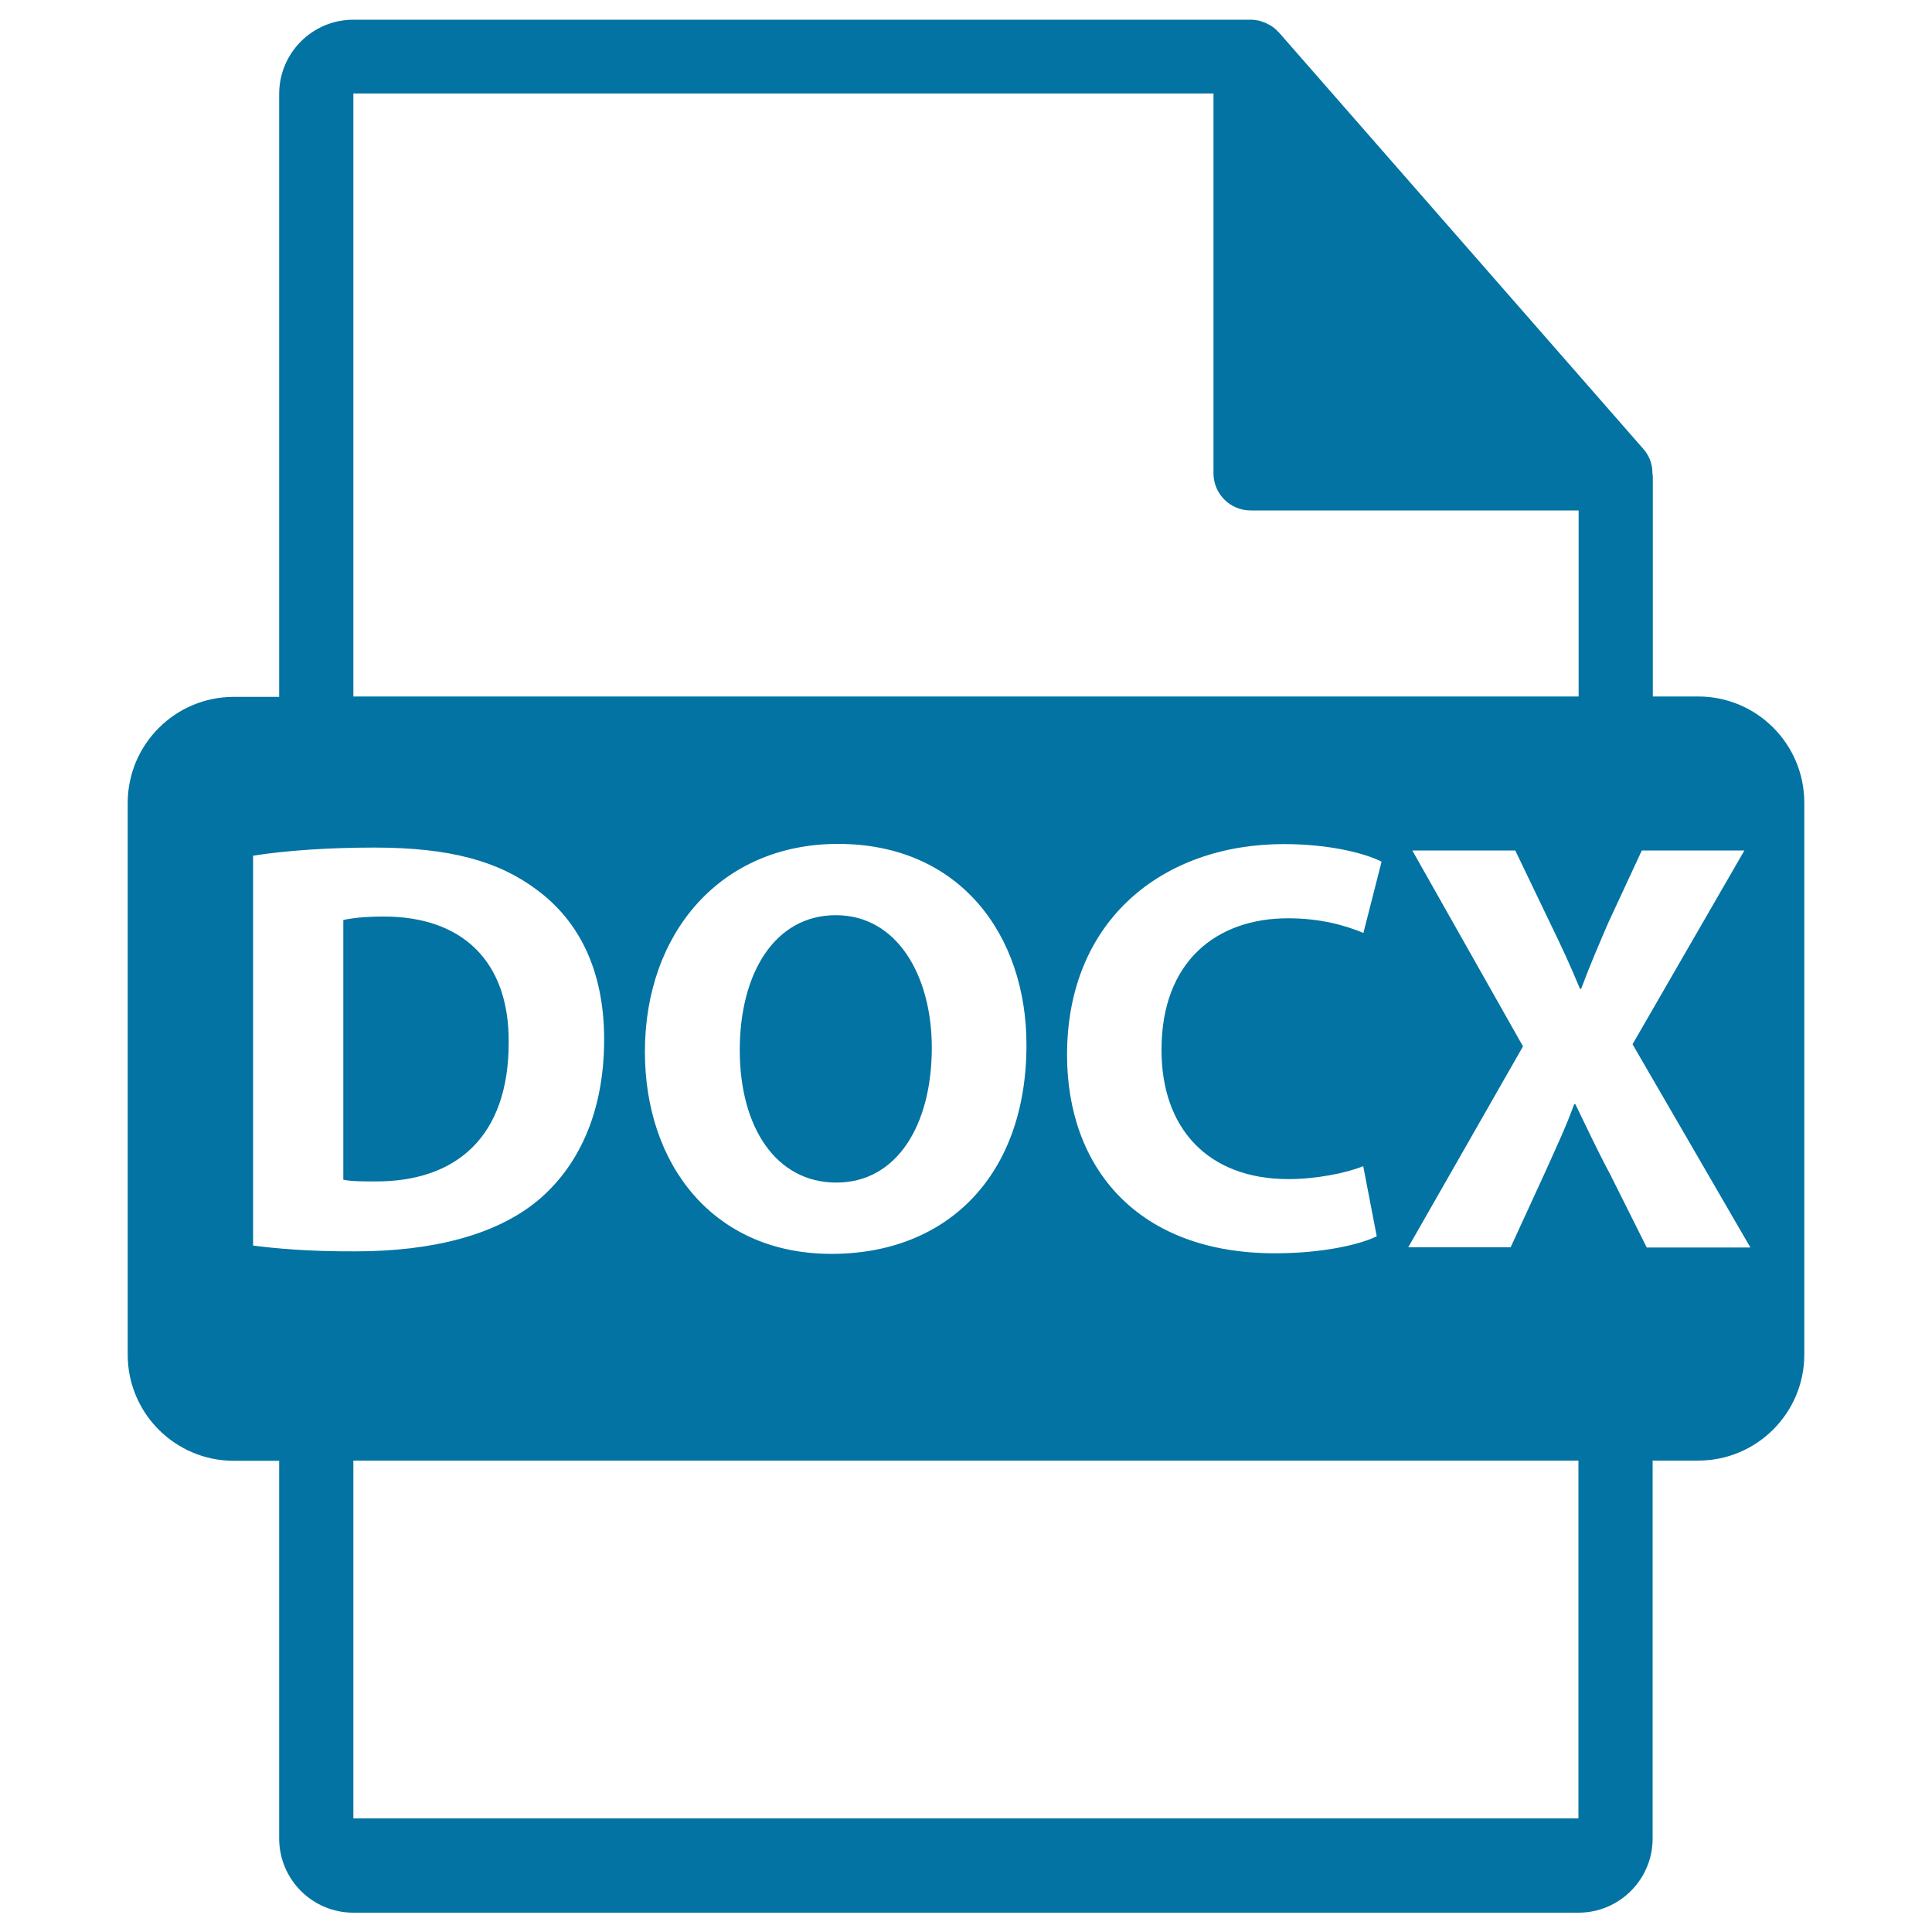
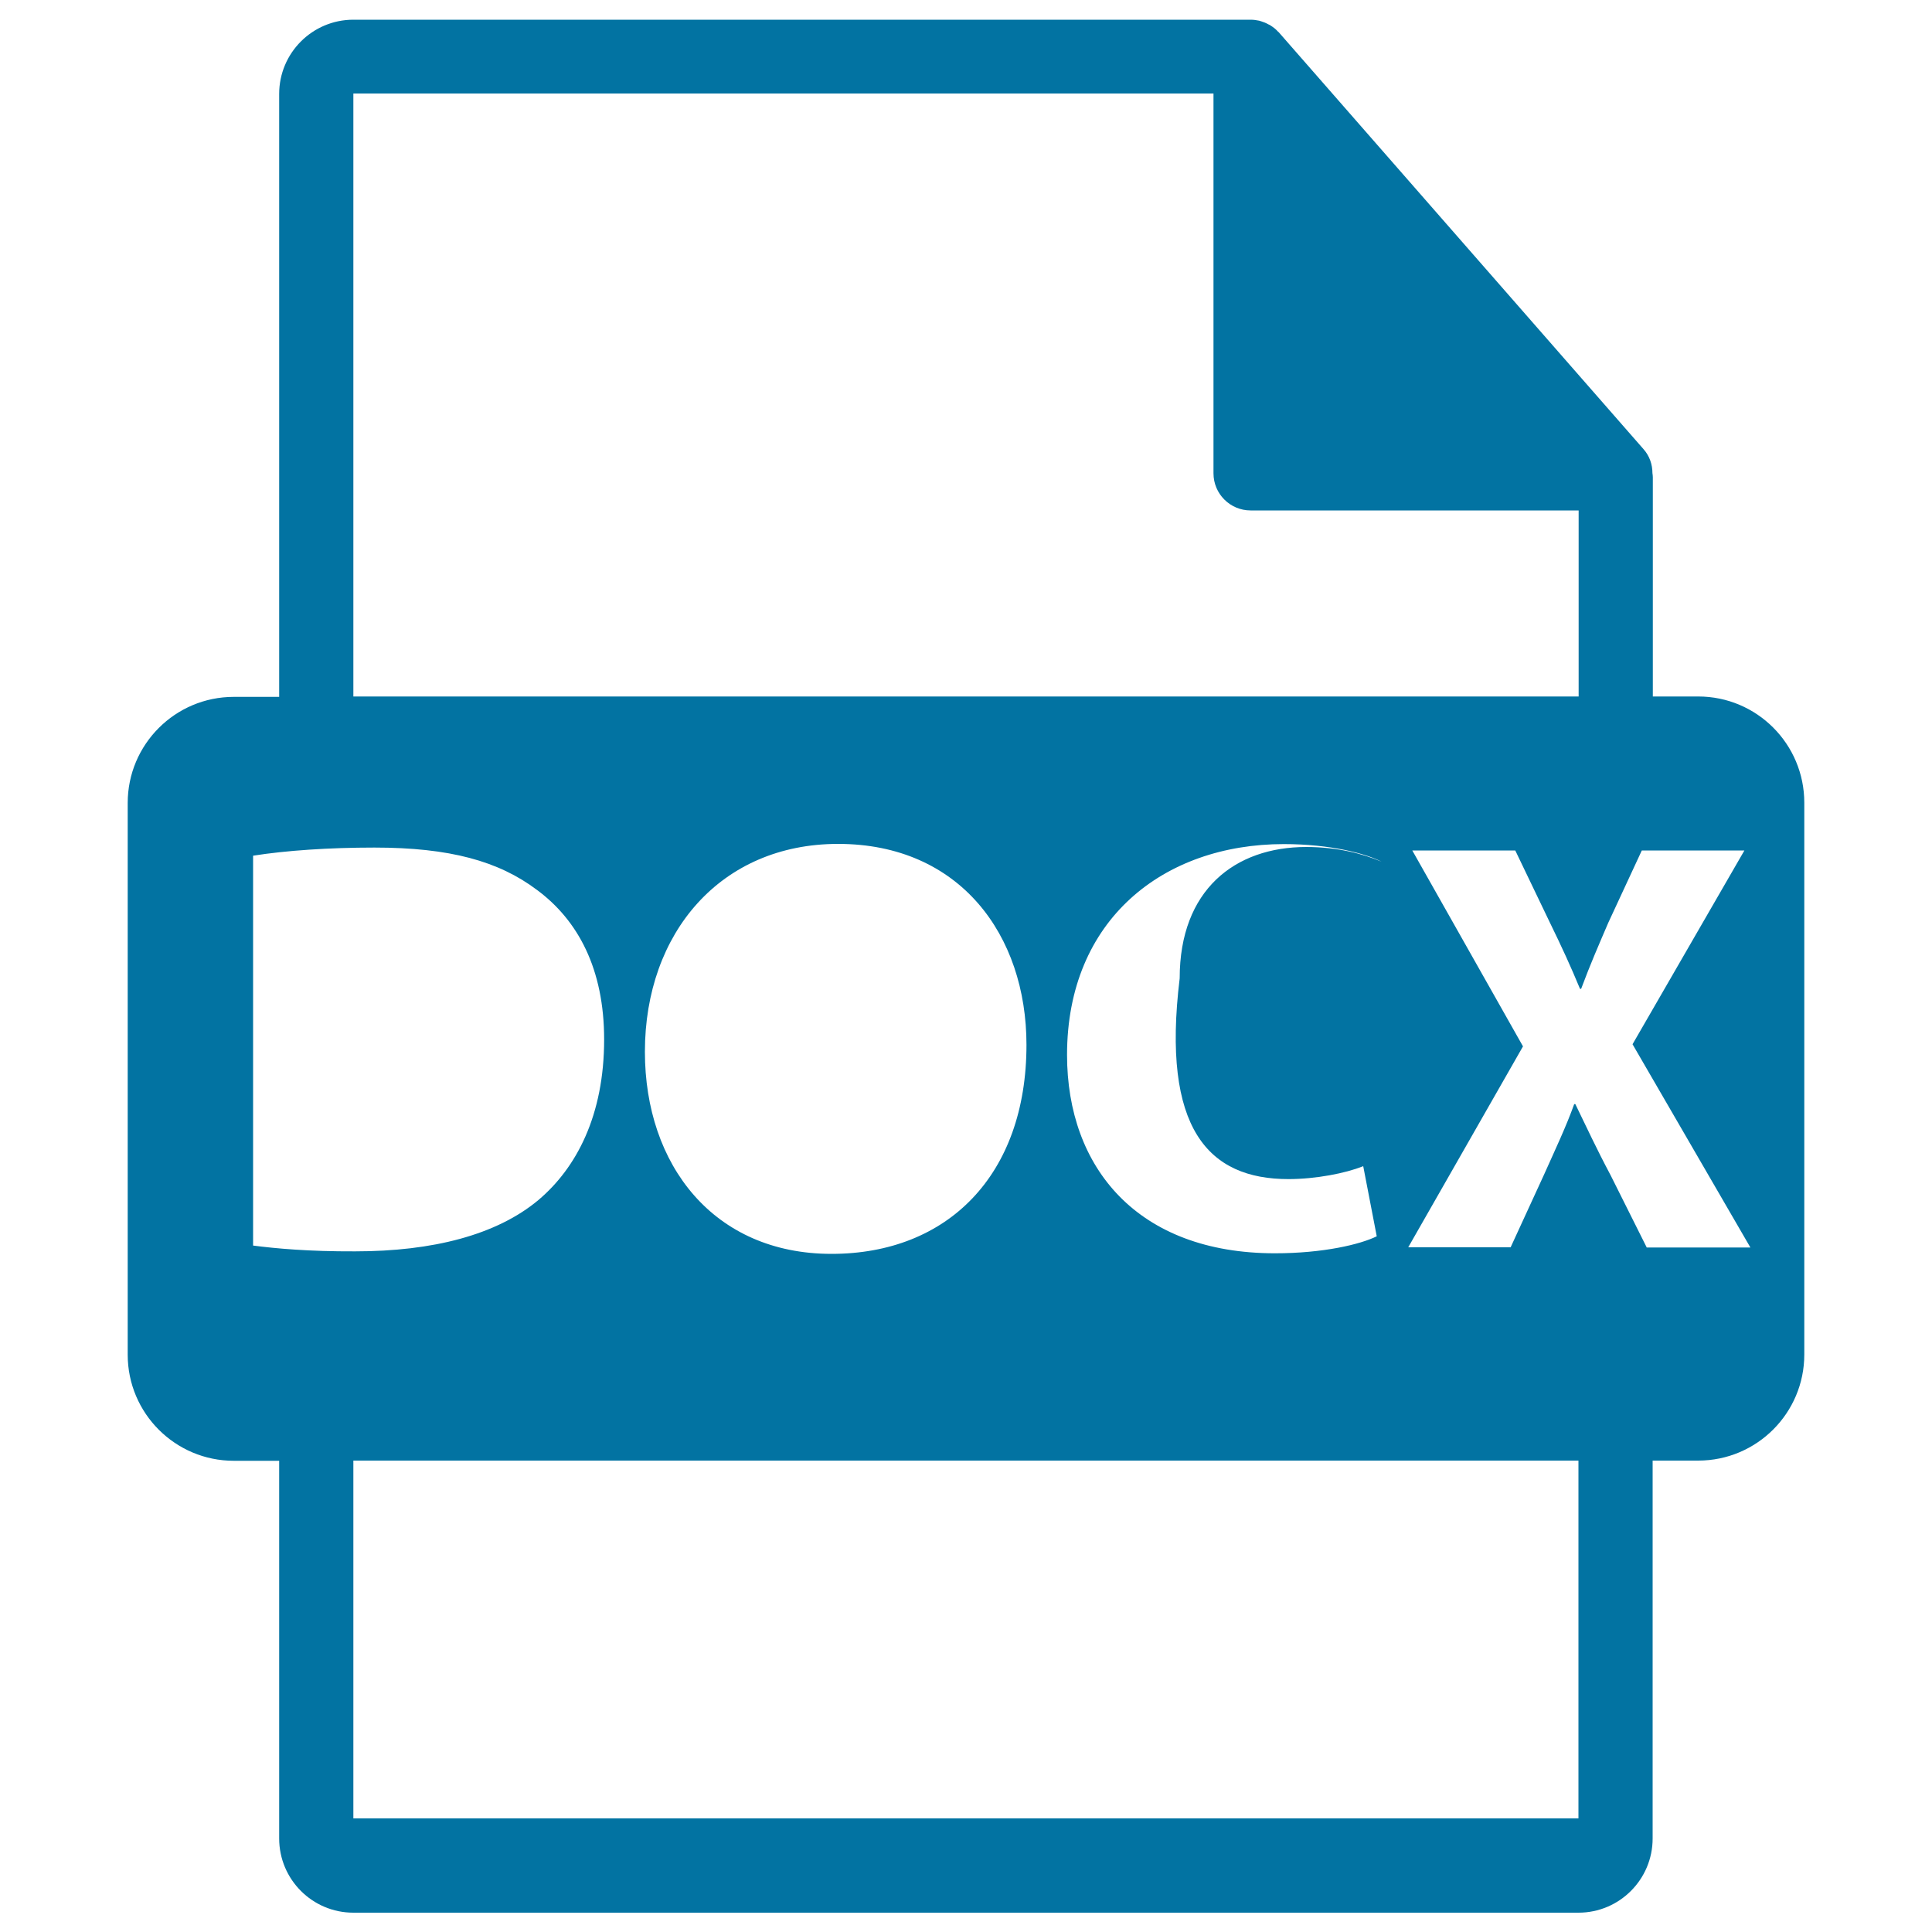
<svg xmlns="http://www.w3.org/2000/svg" viewBox="0 0 1000 1000" style="fill:#0273a2">
  <title>DOCX File Format Symbol SVG icon</title>
  <g>
-     <path d="M879,360.5h-23.5V247c0-0.7-0.1-1.4-0.2-2.1c0-4.5-1.5-8.9-4.6-12.4L661.8,16.6c-0.1-0.1-0.1-0.1-0.2-0.1c-1.1-1.3-2.4-2.3-3.8-3.2c-0.4-0.3-0.8-0.5-1.3-0.7c-1.2-0.7-2.5-1.2-3.8-1.6c-0.4-0.1-0.7-0.2-1-0.3c-1.4-0.3-2.9-0.5-4.4-0.5H182.9c-21.2,0-38.4,17.2-38.4,38.4v312.1H121c-30.3,0-54.9,24.6-54.9,54.9v285.6c0,30.3,24.6,54.9,54.9,54.9h23.5v195.5c0,21.2,17.2,38.4,38.4,38.4h634.1c21.2,0,38.4-17.2,38.4-38.4V756H879c30.3,0,54.9-24.6,54.9-54.9V415.5C933.9,385.1,909.3,360.5,879,360.5z M182.9,48.4h445.2v196.6c0,10.6,8.6,19.2,19.2,19.2h169.8v96.3H182.9V48.4z M666.9,610.3c14,0,29.6-3,38.7-6.7l7,36.3c-8.5,4.2-27.7,8.8-52.7,8.8c-71,0-107.6-44.2-107.6-102.7c0-70.1,50-109.1,112.2-109.1c24.1,0,42.4,4.9,50.6,9.1l-9.4,36.9c-9.5-4-22.5-7.6-39-7.6c-36.9,0-65.5,22.2-65.5,68C601.1,584.3,625.5,610.3,666.9,610.3z M531.3,540.8c0,67.4-40.8,108.2-100.9,108.2c-61,0-96.6-46-96.6-104.6c0-61.6,39.3-107.6,100-107.6C496.9,436.8,531.3,484.1,531.3,540.8z M131,644.7V442.9c17.1-2.7,39.3-4.2,62.8-4.2c39,0,64.3,7,84.1,21.9c21.4,15.8,34.8,41.1,34.8,77.4c0,39.3-14.3,66.5-34.1,83.2c-21.6,18-54.6,26.5-94.8,26.5C159.7,647.8,142.6,646.2,131,644.7z M817.1,941.2H182.9V756h634.1V941.2L817.1,941.2z M852.3,645.6l-18.6-37.2c-7.6-14.3-12.5-25-18.3-36.9h-0.6c-4.3,11.9-9.4,22.6-15.8,36.9l-17.1,37.2h-53l59.4-104L731,440.2h53.3l18,37.5c6.1,12.5,10.7,22.5,15.5,34.1h0.6c4.9-13.1,8.9-22.2,14-34.1l17.4-37.5h53.1L845,540.5l61,105.2H852.3L852.3,645.6z" />
-     <path d="M263.3,539.6c0.3-42.7-24.7-65.2-64.6-65.2c-10.4,0-17.1,0.9-21,1.8v134.4c4,0.9,10.4,0.9,16.2,0.9C235.9,611.8,263.3,588.6,263.3,539.6z" />
-     <path d="M382.9,543.5c0,40.2,18.9,68.6,50,68.6c31.4,0,49.4-29.9,49.4-69.8c0-36.9-17.7-68.6-49.7-68.6C401.1,473.7,382.9,503.6,382.9,543.5z" />
+     <path d="M879,360.5h-23.5V247c0-0.7-0.1-1.4-0.2-2.1c0-4.5-1.5-8.9-4.6-12.4L661.8,16.6c-0.1-0.1-0.1-0.1-0.2-0.1c-1.1-1.3-2.4-2.3-3.8-3.2c-0.4-0.3-0.8-0.5-1.3-0.7c-1.2-0.7-2.5-1.2-3.8-1.6c-0.4-0.1-0.7-0.2-1-0.3c-1.4-0.3-2.9-0.5-4.4-0.5H182.9c-21.2,0-38.4,17.2-38.4,38.4v312.1H121c-30.3,0-54.9,24.6-54.9,54.9v285.6c0,30.3,24.6,54.9,54.9,54.9h23.5v195.5c0,21.2,17.2,38.4,38.4,38.4h634.1c21.2,0,38.4-17.2,38.4-38.4V756H879c30.3,0,54.9-24.6,54.9-54.9V415.5C933.9,385.1,909.3,360.5,879,360.5z M182.9,48.4h445.2v196.6c0,10.6,8.6,19.2,19.2,19.2h169.8v96.3H182.9V48.4z M666.9,610.3c14,0,29.6-3,38.7-6.7l7,36.3c-8.5,4.2-27.7,8.8-52.7,8.8c-71,0-107.6-44.2-107.6-102.7c0-70.1,50-109.1,112.2-109.1c24.1,0,42.4,4.9,50.6,9.1c-9.5-4-22.5-7.6-39-7.6c-36.9,0-65.5,22.2-65.5,68C601.1,584.3,625.5,610.3,666.9,610.3z M531.3,540.8c0,67.4-40.8,108.2-100.9,108.2c-61,0-96.6-46-96.6-104.6c0-61.6,39.3-107.6,100-107.6C496.9,436.8,531.3,484.1,531.3,540.8z M131,644.7V442.9c17.1-2.7,39.3-4.2,62.8-4.2c39,0,64.3,7,84.1,21.9c21.4,15.8,34.8,41.1,34.8,77.4c0,39.3-14.3,66.5-34.1,83.2c-21.6,18-54.6,26.5-94.8,26.5C159.7,647.8,142.6,646.2,131,644.7z M817.1,941.2H182.9V756h634.1V941.2L817.1,941.2z M852.3,645.6l-18.6-37.2c-7.6-14.3-12.5-25-18.3-36.9h-0.6c-4.3,11.9-9.4,22.6-15.8,36.9l-17.1,37.2h-53l59.4-104L731,440.2h53.3l18,37.5c6.1,12.5,10.7,22.5,15.5,34.1h0.6c4.9-13.1,8.9-22.2,14-34.1l17.4-37.5h53.1L845,540.5l61,105.2H852.3L852.3,645.6z" />
  </g>
</svg>